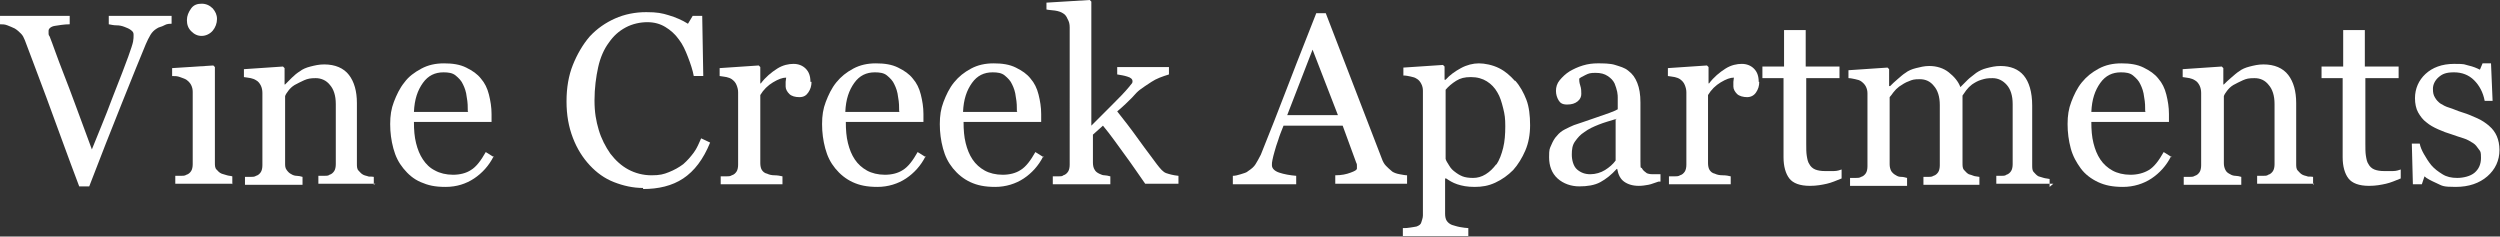
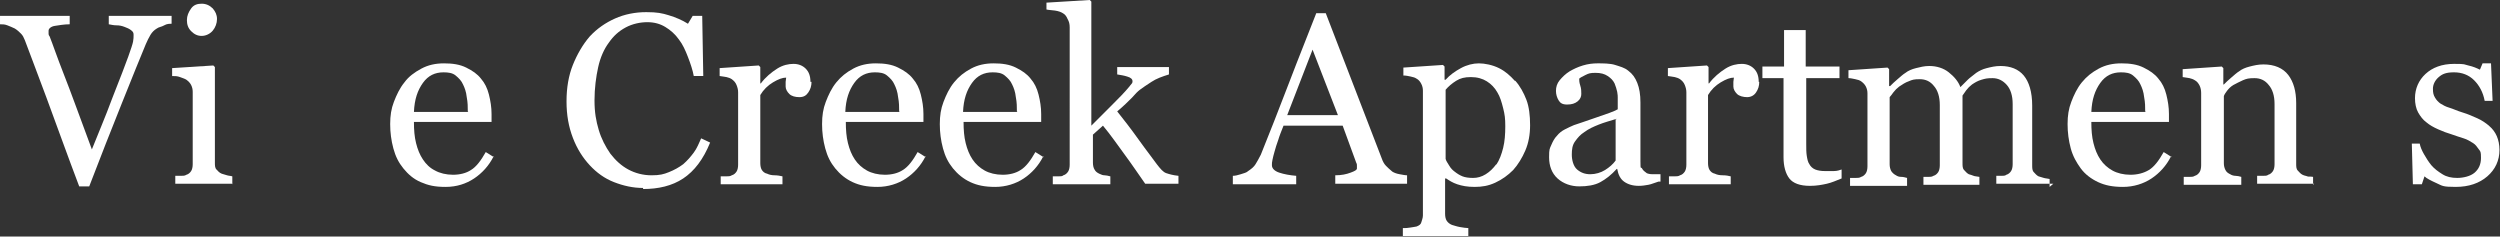
<svg xmlns="http://www.w3.org/2000/svg" version="1.1" viewBox="0 0 473.5 44.8">
  <rect x="0" y="0" width="473.5" height="44.8" fill="#333333" stroke="none" />
  <defs>
    <style>
      .cls-1 {
        fill: #fff;
      }
    </style>
  </defs>
  <g>
    <g id="Layer_1">
      <path class="cls-1" d="M32.5,4.5c-.4,0-.9,0-1.4.3s-1,.3-1.4.6c-.5.3-.9.7-1.2,1.2s-.6,1.1-.9,1.8c-1,2.4-2.5,6.1-4.5,11.1s-4.1,10.3-6.2,15.8h-1.9c-2.2-5.8-4.2-11.4-6.2-16.8s-3.4-9-4.1-10.9c-.2-.5-.4-.9-.7-1.2s-.7-.7-1.2-1c-.4-.2-.9-.4-1.4-.6s-.9-.2-1.4-.2v-1.6h13.2v1.6c-1.1,0-2.1.2-2.8.3s-1.2.5-1.2.9,0,.4,0,.6.1.4.2.5c.6,1.5,1.4,3.9,2.7,7.2s3,8,5.3,14.2c1.1-2.8,2.5-6,3.9-9.8,1.5-3.8,2.5-6.4,3-7.8.5-1.4.8-2.3.9-2.8s.1-.9.1-1.3-.1-.6-.5-.9-.7-.4-1.2-.6c-.5-.2-1-.3-1.5-.3s-1-.1-1.5-.2v-1.6h11.9v1.6h0Z" />
      <path class="cls-1" d="M43.9,34.8h-10.7v-1.5c.3,0,.7,0,1.1,0s.7,0,1-.2c.4-.1.7-.4.9-.7s.3-.8.3-1.3v-13.7c0-.5-.1-.9-.3-1.3s-.5-.7-.9-1c-.3-.2-.7-.3-1.2-.5s-1-.2-1.5-.2v-1.5l7.8-.5.3.3v18.1c0,.5,0,1,.3,1.3s.5.6,1,.8c.3.1.7.2,1,.3s.7.1,1,.2v1.5h0ZM41.1,3.6c0,.8-.3,1.6-.8,2.2s-1.3,1-2.1,1-1.4-.3-2-.9-.8-1.3-.8-2.1.3-1.5.8-2.2,1.2-.9,2-.9,1.5.3,2.1.9c.5.6.8,1.2.8,2h0Z" />
-       <path class="cls-1" d="M71.1,34.8h-10.8v-1.5c.3,0,.7,0,1.1,0s.8,0,1-.2c.4-.1.7-.4.9-.7s.3-.8.3-1.3v-11.4c0-1.6-.4-2.8-1.1-3.6-.7-.9-1.7-1.3-2.7-1.3s-1.5.1-2.2.4-1.2.6-1.8.9c-.5.3-.9.7-1.2,1.1-.3.4-.5.7-.6,1v12.7c0,.5,0,.9.3,1.3s.5.6.9.8c.3.2.7.3,1,.3s.8.1,1.1.2v1.5h-10.9v-1.5c.3,0,.7,0,1.1,0s.7,0,1-.2c.4-.1.7-.4.9-.7s.3-.8.3-1.3v-13.7c0-.5-.1-1-.3-1.4s-.5-.8-.9-1c-.3-.2-.6-.3-1-.4s-.8-.1-1.3-.2v-1.5l7.4-.5.3.3v3.1h.1c.4-.4.8-.8,1.3-1.3s1-.9,1.5-1.2c.5-.4,1.2-.7,2-.9s1.6-.4,2.6-.4c2.1,0,3.7.7,4.7,2s1.5,3.1,1.5,5.3v11.5c0,.5,0,1,.3,1.3s.5.6.9.8c.4.2.7.2.9.3s.6,0,1.1.1v1.5h0Z" />
      <path class="cls-1" d="M93.5,29.6c-.9,1.8-2.2,3.2-3.7,4.2s-3.3,1.6-5.4,1.6-3.3-.3-4.7-.9-2.4-1.5-3.3-2.6-1.5-2.3-1.9-3.8-.6-3-.6-4.6.2-2.9.7-4.2,1.1-2.6,2-3.7c.8-1.1,1.9-1.9,3.2-2.6s2.7-1,4.3-1,3,.2,4.2.8,2.1,1.2,2.8,2.1c.7.8,1.2,1.8,1.5,3s.5,2.4.5,3.7v1.5h-14.7c0,1.5.1,2.8.4,4s.7,2.2,1.3,3.1c.6.9,1.3,1.6,2.3,2.1.9.5,2.1.8,3.4.8s2.5-.3,3.4-.9c1-.6,1.9-1.8,2.8-3.4,0,0,1.6,1,1.6,1ZM88.6,21.1c0-.8,0-1.7-.2-2.7-.1-1-.4-1.8-.7-2.4-.3-.7-.8-1.2-1.4-1.7s-1.4-.6-2.3-.6c-1.6,0-2.9.6-3.9,2s-1.6,3.1-1.7,5.5h10.3Z" />
      <path class="cls-1" d="M121.8,35.6c-1.9,0-3.7-.4-5.5-1.1s-3.3-1.8-4.6-3.2c-1.3-1.4-2.4-3.1-3.2-5.2s-1.2-4.3-1.2-6.9.4-4.9,1.2-6.9,1.9-3.9,3.2-5.4c1.4-1.5,3-2.6,4.8-3.4s3.8-1.2,5.9-1.2,3,.2,4.3.6c1.3.4,2.5.9,3.6,1.6l.9-1.5h1.8l.2,11.4h-1.8c-.2-1.1-.6-2.3-1.1-3.6-.5-1.3-1-2.4-1.7-3.3-.7-1-1.6-1.8-2.6-2.4-1-.6-2.1-.9-3.4-.9s-2.8.3-4.1,1-2.3,1.6-3.2,2.9c-.9,1.2-1.6,2.8-2,4.6s-.7,4-.7,6.3.3,3.9.8,5.6c.5,1.7,1.3,3.2,2.2,4.5,1,1.3,2.1,2.3,3.4,3,1.3.7,2.8,1.1,4.4,1.1s2.3-.2,3.3-.6,1.9-.9,2.7-1.5c.8-.7,1.4-1.4,2-2.2.6-.8,1-1.8,1.4-2.7l1.7.8c-1.3,3.2-3,5.4-5.1,6.8s-4.7,2-7.6,2h0Z" />
      <path class="cls-1" d="M153.7,15.5c0,.8-.2,1.4-.6,2s-.9.9-1.7.9-1.5-.2-1.9-.6-.7-.9-.7-1.4,0-.6,0-.9.1-.5.1-.8c-.7,0-1.5.3-2.5.9s-1.8,1.4-2.4,2.4v12.9c0,.5.1,1,.3,1.3.2.3.5.6,1,.7.4.2.9.3,1.4.3s1.1.1,1.5.2v1.5h-11.7v-1.5c.3,0,.7,0,1.1,0s.7,0,1-.2c.4-.1.7-.4.9-.7s.3-.8.3-1.3v-13.7c0-.5-.1-.9-.3-1.4s-.5-.8-.9-1.1c-.3-.2-.6-.3-1-.4s-.8-.1-1.3-.2v-1.5l7.4-.5.3.3v3.1h.1c.9-1.2,2-2.1,3.1-2.8s2.2-.9,3.1-.9,1.7.3,2.3.9.9,1.4.9,2.5h0Z" />
      <path class="cls-1" d="M175.3,29.6c-.9,1.8-2.2,3.2-3.7,4.2s-3.4,1.6-5.4,1.6-3.4-.3-4.7-.9-2.4-1.5-3.3-2.6-1.5-2.3-1.9-3.8-.6-3-.6-4.6.2-2.9.7-4.2,1.1-2.6,2-3.7c.9-1.1,1.9-1.9,3.2-2.6s2.7-1,4.3-1,3,.2,4.2.8,2.1,1.2,2.8,2.1c.7.8,1.2,1.8,1.5,3s.5,2.4.5,3.7v1.5h-14.7c0,1.5.1,2.8.4,4s.7,2.2,1.3,3.1c.6.9,1.4,1.6,2.3,2.1.9.5,2.1.8,3.4.8s2.5-.3,3.4-.9c1-.6,1.9-1.8,2.8-3.4l1.6,1h0ZM170.3,21.1c0-.8,0-1.7-.2-2.7-.1-1-.4-1.8-.7-2.4-.3-.7-.8-1.2-1.4-1.7s-1.4-.6-2.3-.6c-1.6,0-2.9.6-3.9,2s-1.6,3.1-1.7,5.5h10.3Z" />
      <path class="cls-1" d="M197.6,29.6c-.9,1.8-2.2,3.2-3.7,4.2s-3.4,1.6-5.4,1.6-3.4-.3-4.7-.9-2.4-1.5-3.3-2.6-1.5-2.3-1.9-3.8-.6-3-.6-4.6.2-2.9.7-4.2,1.1-2.6,2-3.7c.9-1.1,1.9-1.9,3.2-2.6s2.7-1,4.3-1,3,.2,4.2.8,2.1,1.2,2.8,2.1c.7.8,1.2,1.8,1.5,3s.5,2.4.5,3.7v1.5h-14.7c0,1.5.1,2.8.4,4s.7,2.2,1.3,3.1c.6.9,1.4,1.6,2.3,2.1.9.5,2.1.8,3.4.8s2.5-.3,3.4-.9c1-.6,1.9-1.8,2.8-3.4l1.6,1h0ZM192.6,21.1c0-.8,0-1.7-.2-2.7-.1-1-.4-1.8-.7-2.4-.3-.7-.8-1.2-1.4-1.7s-1.4-.6-2.3-.6c-1.6,0-2.9.6-3.9,2s-1.6,3.1-1.7,5.5h10.3Z" />
      <path class="cls-1" d="M223.6,34.8h-6.7c-1.2-1.7-2.4-3.5-3.8-5.4s-2.7-3.8-4.2-5.6l-1.9,1.7v5.3c0,.5.1,1,.3,1.3.2.4.5.6.9.8.4.2.7.3,1,.3s.7.1,1.1.2v1.5h-10.9v-1.5c.3,0,.7,0,1.1,0s.7,0,.9-.2c.4-.1.7-.4.9-.7s.3-.8.3-1.3V5.2c0-.6-.1-1.1-.4-1.6-.2-.5-.5-.9-.9-1.1-.3-.2-.8-.4-1.5-.5s-1.2-.1-1.6-.2V.5l8.2-.5.3.3v23.5c1.2-1.2,2.4-2.4,3.8-3.8s2.5-2.5,3.4-3.6c.1-.1.2-.3.4-.5s.2-.4.2-.5c0-.4-.3-.7-1-.9-.6-.2-1.3-.3-1.9-.4v-1.4h9.8v1.4c-1.3.4-2.4.8-3.3,1.4s-1.7,1.1-2.2,1.5c-.4.3-.9.8-1.5,1.5-.7.7-1.6,1.6-2.8,2.6,1.2,1.5,2.6,3.3,4.1,5.4s2.7,3.6,3.4,4.6c.7.9,1.2,1.5,1.8,1.7s1.3.4,2.3.5v1.5h0Z" />
      <path class="cls-1" d="M266.2,34.8h-13.3v-1.6c1.2,0,2.1-.2,2.9-.5s1.2-.5,1.2-.8,0-.3,0-.5,0-.4-.1-.5l-2.6-7.1h-11.2c-.4,1-.8,2-1,2.7-.3.8-.5,1.5-.7,2.2-.2.6-.3,1.2-.4,1.6s-.1.7-.1,1c0,.6.5,1.1,1.4,1.4s2,.5,3.2.6v1.6h-12v-1.6c.4,0,.9-.1,1.5-.3s1.1-.3,1.4-.6c.6-.4,1.1-.8,1.4-1.3s.6-1,1-1.8c1.6-4,3.4-8.5,5.3-13.5s3.7-9.4,5.2-13.3h1.8l10.6,27.5c.2.6.5,1.1.8,1.4s.7.7,1.2,1.1c.3.2.8.4,1.4.5s1,.2,1.4.2v1.6h0ZM253.4,21.8l-4.8-12.4-4.8,12.4h9.6Z" />
      <path class="cls-1" d="M287,15.3c.9,1,1.6,2.3,2.1,3.6s.7,3,.7,4.8-.3,3.4-.9,4.8-1.4,2.7-2.3,3.7c-1,1-2.1,1.8-3.4,2.4s-2.5.8-3.9.8-2.4-.2-3.3-.5-1.5-.7-2.1-1.1h-.2v6.7c0,.5.1,1,.3,1.3s.5.6,1,.8c.4.1.9.3,1.5.4s1.2.2,1.6.2v1.5h-12.4v-1.5c.5,0,.9,0,1.4-.1s.8-.1,1.2-.2c.5-.2.8-.4.9-.8s.3-.8.3-1.3v-23.6c0-.5-.1-.9-.3-1.3s-.5-.8-.9-1c-.3-.2-.6-.3-1.1-.4s-.9-.2-1.4-.2v-1.5l7.5-.5.3.3v2.5h.2c.8-.9,1.8-1.6,2.9-2.2s2.3-.9,3.4-.9,2.6.3,3.8.9,2.1,1.4,3,2.4h0ZM283.4,31.2c.6-.9,1-2,1.3-3.2s.4-2.6.4-4.1-.1-2.2-.4-3.4-.6-2.2-1.1-3c-.5-.9-1.2-1.6-2-2.1s-1.8-.8-3-.8-2,.2-2.8.7-1.5,1.1-2,1.7v13.1c.1.4.4.8.7,1.3s.6.8,1,1.1c.5.4,1,.7,1.5.9s1.2.3,2,.3,1.6-.2,2.4-.7,1.4-1.1,2-1.9h0Z" />
      <path class="cls-1" d="M314.1,34.4c-.7.2-1.3.5-1.9.6s-1.1.2-1.8.2c-1.2,0-2.1-.3-2.8-.8s-1.1-1.3-1.3-2.4h-.1c-1,1.1-2,1.9-3.1,2.5s-2.5.8-4,.8-3-.5-4.1-1.5-1.6-2.4-1.6-4,.1-1.6.4-2.3.6-1.3,1.1-1.8c.4-.5.9-.9,1.5-1.2s1.2-.6,1.7-.8c.7-.2,2-.7,4.1-1.4s3.5-1.2,4.2-1.6v-2.2c0-.2,0-.6-.1-1.1s-.3-1.1-.5-1.6c-.3-.6-.7-1-1.3-1.4s-1.3-.6-2.3-.6-1.3.1-1.9.4-1,.5-1.2.7c0,.3,0,.7.2,1.3s.2,1.1.2,1.6-.2,1-.7,1.4-1.1.6-2,.6-1.3-.3-1.6-.8-.5-1.1-.5-1.8.2-1.4.7-2,1.1-1.2,1.9-1.7c.7-.4,1.5-.8,2.5-1.1s1.9-.4,2.8-.4,2.4,0,3.3.3,1.8.5,2.5,1.1c.8.6,1.3,1.3,1.7,2.3s.6,2.2.6,3.7c0,2.1,0,4,0,5.7s0,3.5,0,5.4.1,1,.3,1.4.5.6.9.9c.2.1.6.2,1.1.2s1,0,1.5,0v1.4h0ZM306.2,22.5c-1.3.4-2.4.7-3.4,1.1s-1.9.8-2.7,1.4c-.8.5-1.3,1.1-1.8,1.8s-.6,1.5-.6,2.5.3,2.2,1,2.8,1.5.9,2.5.9,2-.3,2.8-.8,1.5-1.1,2-1.8v-7.8c.1,0,.1,0,.1,0Z" />
      <path class="cls-1" d="M333.2,15.5c0,.8-.2,1.4-.6,2s-1,.9-1.7.9-1.5-.2-1.9-.6-.7-.9-.7-1.4,0-.6,0-.9.1-.5.1-.8c-.7,0-1.5.3-2.5.9s-1.8,1.4-2.4,2.4v12.9c0,.5.1,1,.3,1.3.2.3.5.6,1,.7.4.2.9.3,1.5.3s1.1.1,1.5.2v1.5h-11.7v-1.5c.3,0,.7,0,1.1,0s.7,0,1-.2c.4-.1.7-.4.9-.7s.3-.8.3-1.3v-13.7c0-.5-.1-.9-.3-1.4s-.5-.8-.9-1.1c-.3-.2-.6-.3-1-.4s-.8-.1-1.3-.2v-1.5l7.4-.5.3.3v3.1h.1c.9-1.2,2-2.1,3.1-2.8s2.2-.9,3.1-.9,1.7.3,2.3.9.9,1.4.9,2.5h0Z" />
      <path class="cls-1" d="M348.8,33.8c-1,.4-1.9.8-2.8,1s-1.9.4-3.2.4c-1.9,0-3.2-.5-3.9-1.4s-1.1-2.3-1.1-4v-15h-4v-2.2h4.1v-6.9h4.1v6.9h6.4v2.2h-6.3v12.4c0,.9,0,1.7.1,2.3s.2,1.2.5,1.6c.2.4.6.8,1.1,1,.5.2,1.1.3,1.9.3s.9,0,1.6,0,1.2-.2,1.5-.3v1.6h0Z" />
      <path class="cls-1" d="M388.9,34.8h-10.8v-1.5c.3,0,.7,0,1,0s.7,0,.9-.2c.4-.1.7-.4.9-.7s.3-.8.3-1.3v-11.4c0-1.6-.4-2.8-1.1-3.6s-1.6-1.3-2.7-1.3-1.4.1-2.1.3-1.2.5-1.8.9c-.4.3-.8.7-1.1,1.1s-.5.7-.7,1v12.8c0,.5,0,1,.3,1.3s.5.6.9.8c.3.1.7.2.9.3s.6.1,1.1.2v1.5h-10.6v-1.5c.3,0,.7,0,1,0s.6,0,.9-.2c.4-.1.7-.4.9-.7s.3-.8.3-1.3v-11.4c0-1.6-.4-2.8-1.1-3.6-.7-.9-1.6-1.3-2.7-1.3s-1.4.1-2.1.4c-.6.2-1.2.6-1.8,1-.4.3-.8.7-1.1,1.1-.3.4-.5.7-.7.9v12.7c0,.5.1.9.3,1.3.2.3.5.6.9.8.3.2.6.3,1,.3s.7.1,1.1.2v1.5h-10.8v-1.5c.3,0,.7,0,1.1,0s.7,0,1-.2c.4-.1.7-.4.9-.7s.3-.8.3-1.3v-13.8c0-.5-.1-.9-.3-1.3s-.5-.7-.9-1c-.3-.2-.6-.3-1.1-.4s-.9-.2-1.3-.2v-1.5l7.4-.5.3.3v3.2h.2c.4-.4.8-.8,1.4-1.3s1-.9,1.5-1.2c.5-.4,1.2-.7,2-.9s1.6-.4,2.5-.4c1.4,0,2.7.4,3.7,1.2s1.8,1.7,2.2,2.8c.5-.5,1-1,1.4-1.4.4-.4,1-.8,1.6-1.3.6-.4,1.2-.7,2-.9.8-.2,1.6-.4,2.6-.4,1.9,0,3.4.6,4.4,1.8s1.6,3.1,1.6,5.7v11.3c0,.5,0,1,.3,1.3s.5.6.9.8c.3.1.7.2,1,.3s.7.1,1.1.2v1.5h0Z" />
      <path class="cls-1" d="M411.2,29.6c-.9,1.8-2.2,3.2-3.7,4.2s-3.4,1.6-5.4,1.6-3.4-.3-4.7-.9-2.5-1.5-3.3-2.6-1.5-2.3-1.9-3.8-.6-3-.6-4.6.2-2.9.7-4.2,1.1-2.6,2-3.7c.9-1.1,1.9-1.9,3.2-2.6s2.7-1,4.3-1,3,.2,4.2.8,2.1,1.2,2.8,2.1c.7.8,1.2,1.8,1.5,3s.5,2.4.5,3.7v1.5h-14.7c0,1.5.1,2.8.4,4s.7,2.2,1.3,3.1c.6.9,1.4,1.6,2.3,2.1.9.5,2.1.8,3.4.8s2.5-.3,3.5-.9c1-.6,1.9-1.8,2.8-3.4l1.6,1h0ZM406.3,21.1c0-.8,0-1.7-.2-2.7-.1-1-.4-1.8-.7-2.4-.3-.7-.8-1.2-1.4-1.7s-1.4-.6-2.3-.6c-1.6,0-2.9.6-3.9,2s-1.6,3.1-1.7,5.5h10.3Z" />
      <path class="cls-1" d="M438.3,34.8h-10.8v-1.5c.3,0,.7,0,1.1,0s.8,0,1-.2c.4-.1.7-.4.9-.7s.3-.8.3-1.3v-11.4c0-1.6-.4-2.8-1.1-3.6-.7-.9-1.6-1.3-2.7-1.3s-1.5.1-2.2.4-1.2.6-1.8.9c-.5.3-.9.7-1.2,1.1-.3.4-.5.7-.6,1v12.7c0,.5.1.9.3,1.3s.5.6.9.8c.3.2.7.3,1,.3s.8.1,1.1.2v1.5h-10.9v-1.5c.3,0,.7,0,1.1,0s.7,0,1-.2c.4-.1.7-.4.9-.7s.3-.8.3-1.3v-13.7c0-.5-.1-1-.3-1.4s-.5-.8-.9-1c-.3-.2-.6-.3-1-.4s-.8-.1-1.3-.2v-1.5l7.4-.5.3.3v3.1h.1c.4-.4.8-.8,1.4-1.3s1-.9,1.5-1.2c.5-.4,1.2-.7,2-.9s1.6-.4,2.6-.4c2.1,0,3.7.7,4.7,2s1.5,3.1,1.5,5.3v11.5c0,.5,0,1,.3,1.3s.5.6.9.8c.4.2.7.2.9.3s.6,0,1.1.1v1.5h0Z" />
-       <path class="cls-1" d="M454.7,33.8c-1,.4-1.9.8-2.8,1s-1.9.4-3.2.4c-1.9,0-3.2-.5-3.9-1.4s-1.1-2.3-1.1-4v-15h-4v-2.2h4.1v-6.9h4.1v6.9h6.4v2.2h-6.3v12.4c0,.9,0,1.7.1,2.3s.2,1.2.5,1.6c.2.4.6.8,1.1,1,.5.2,1.1.3,1.9.3s.9,0,1.6,0,1.2-.2,1.5-.3v1.6h0Z" />
      <path class="cls-1" d="M471.5,23.9c.6.5,1.1,1.2,1.4,1.9s.5,1.6.5,2.6c0,2-.8,3.7-2.3,5s-3.5,2-6,2-2.5-.2-3.6-.7-1.9-.9-2.3-1.3l-.5,1.5h-1.7l-.2-7.7h1.5c.1.6.4,1.3.8,2s.9,1.5,1.4,2.1c.6.7,1.3,1.2,2.1,1.7s1.7.7,2.8.7,2.5-.3,3.3-1,1.2-1.6,1.2-2.8-.1-1.2-.4-1.6-.6-.9-1.1-1.2c-.5-.3-1.1-.7-1.8-.9s-1.5-.5-2.4-.8c-.7-.2-1.5-.5-2.4-.9s-1.6-.8-2.2-1.3c-.7-.5-1.2-1.2-1.6-1.9s-.6-1.7-.6-2.7c0-1.8.7-3.4,2-4.6s3.1-1.9,5.4-1.9,1.8.1,2.7.3,1.6.5,2.2.8l.5-1.2h1.6l.3,7.1h-1.5c-.3-1.6-1-2.9-2-3.9-1-1-2.3-1.5-3.8-1.5s-2.2.3-2.9.9c-.7.6-1.1,1.4-1.1,2.2s.1,1.2.4,1.7.6.8,1,1.1c.5.3,1,.6,1.7.8s1.5.6,2.5.9c1,.3,1.9.7,2.8,1.1s1.6.9,2.2,1.4h0Z" />
    </g>
  </g>
</svg>